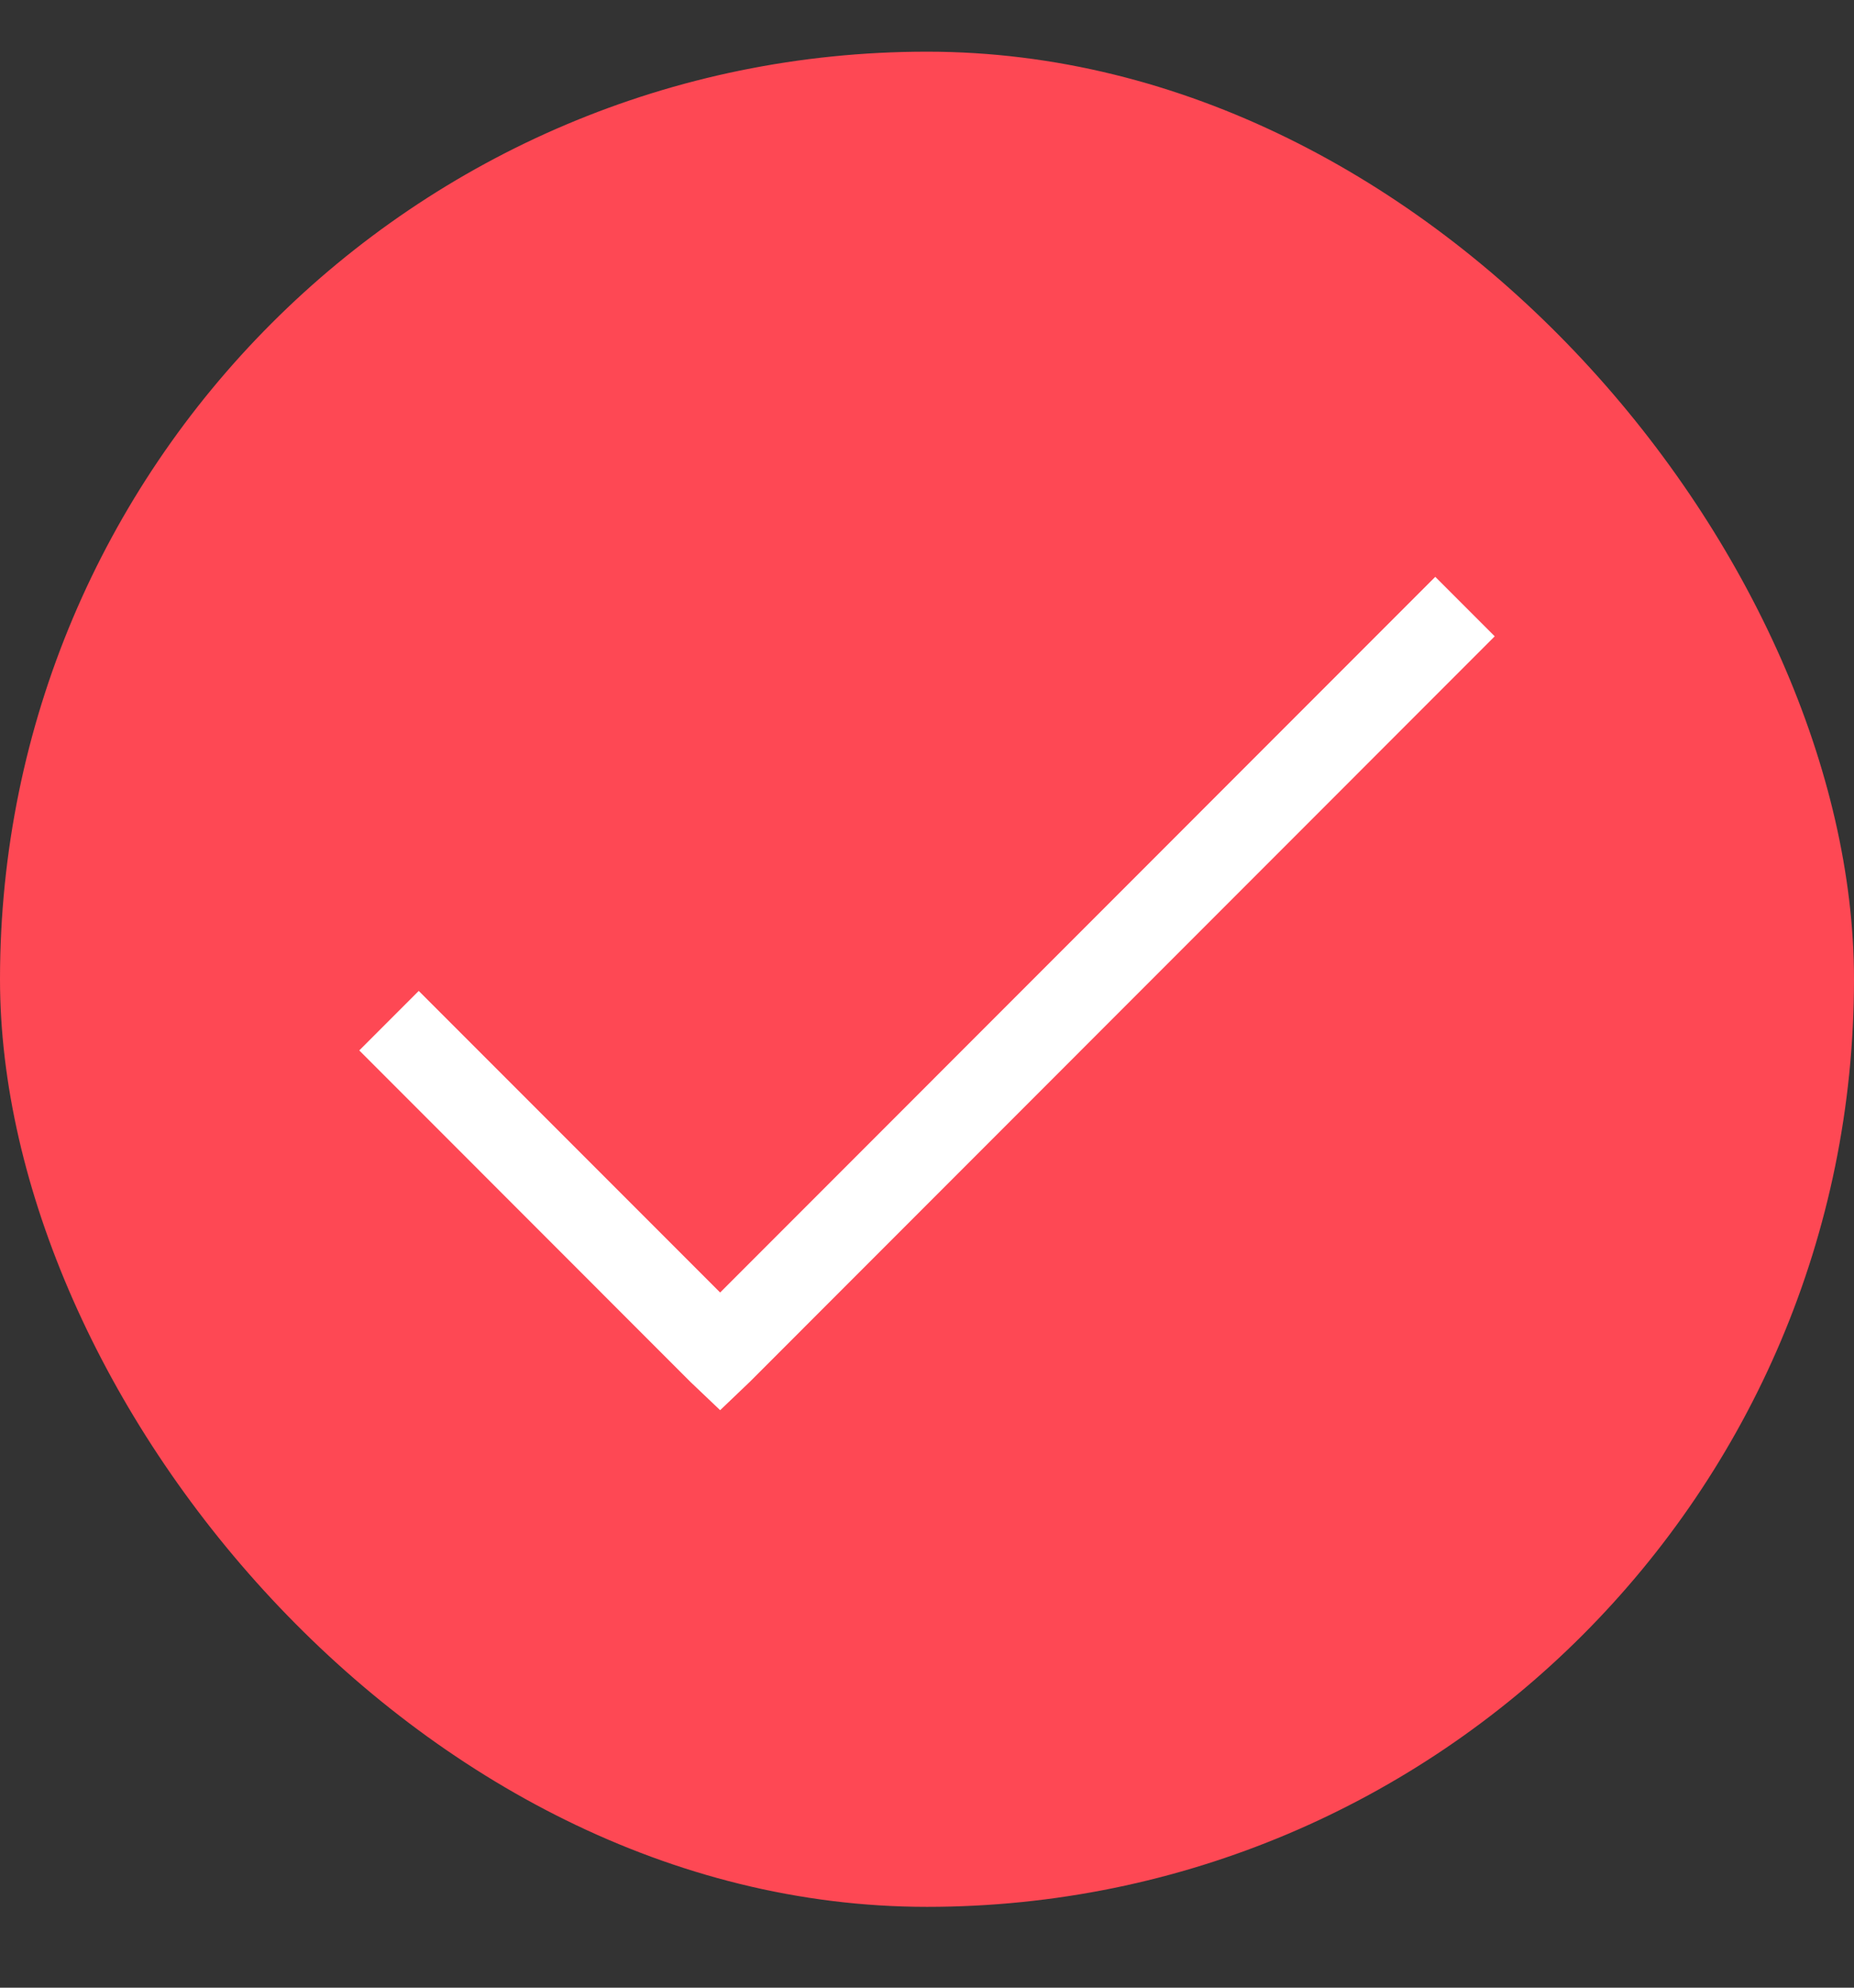
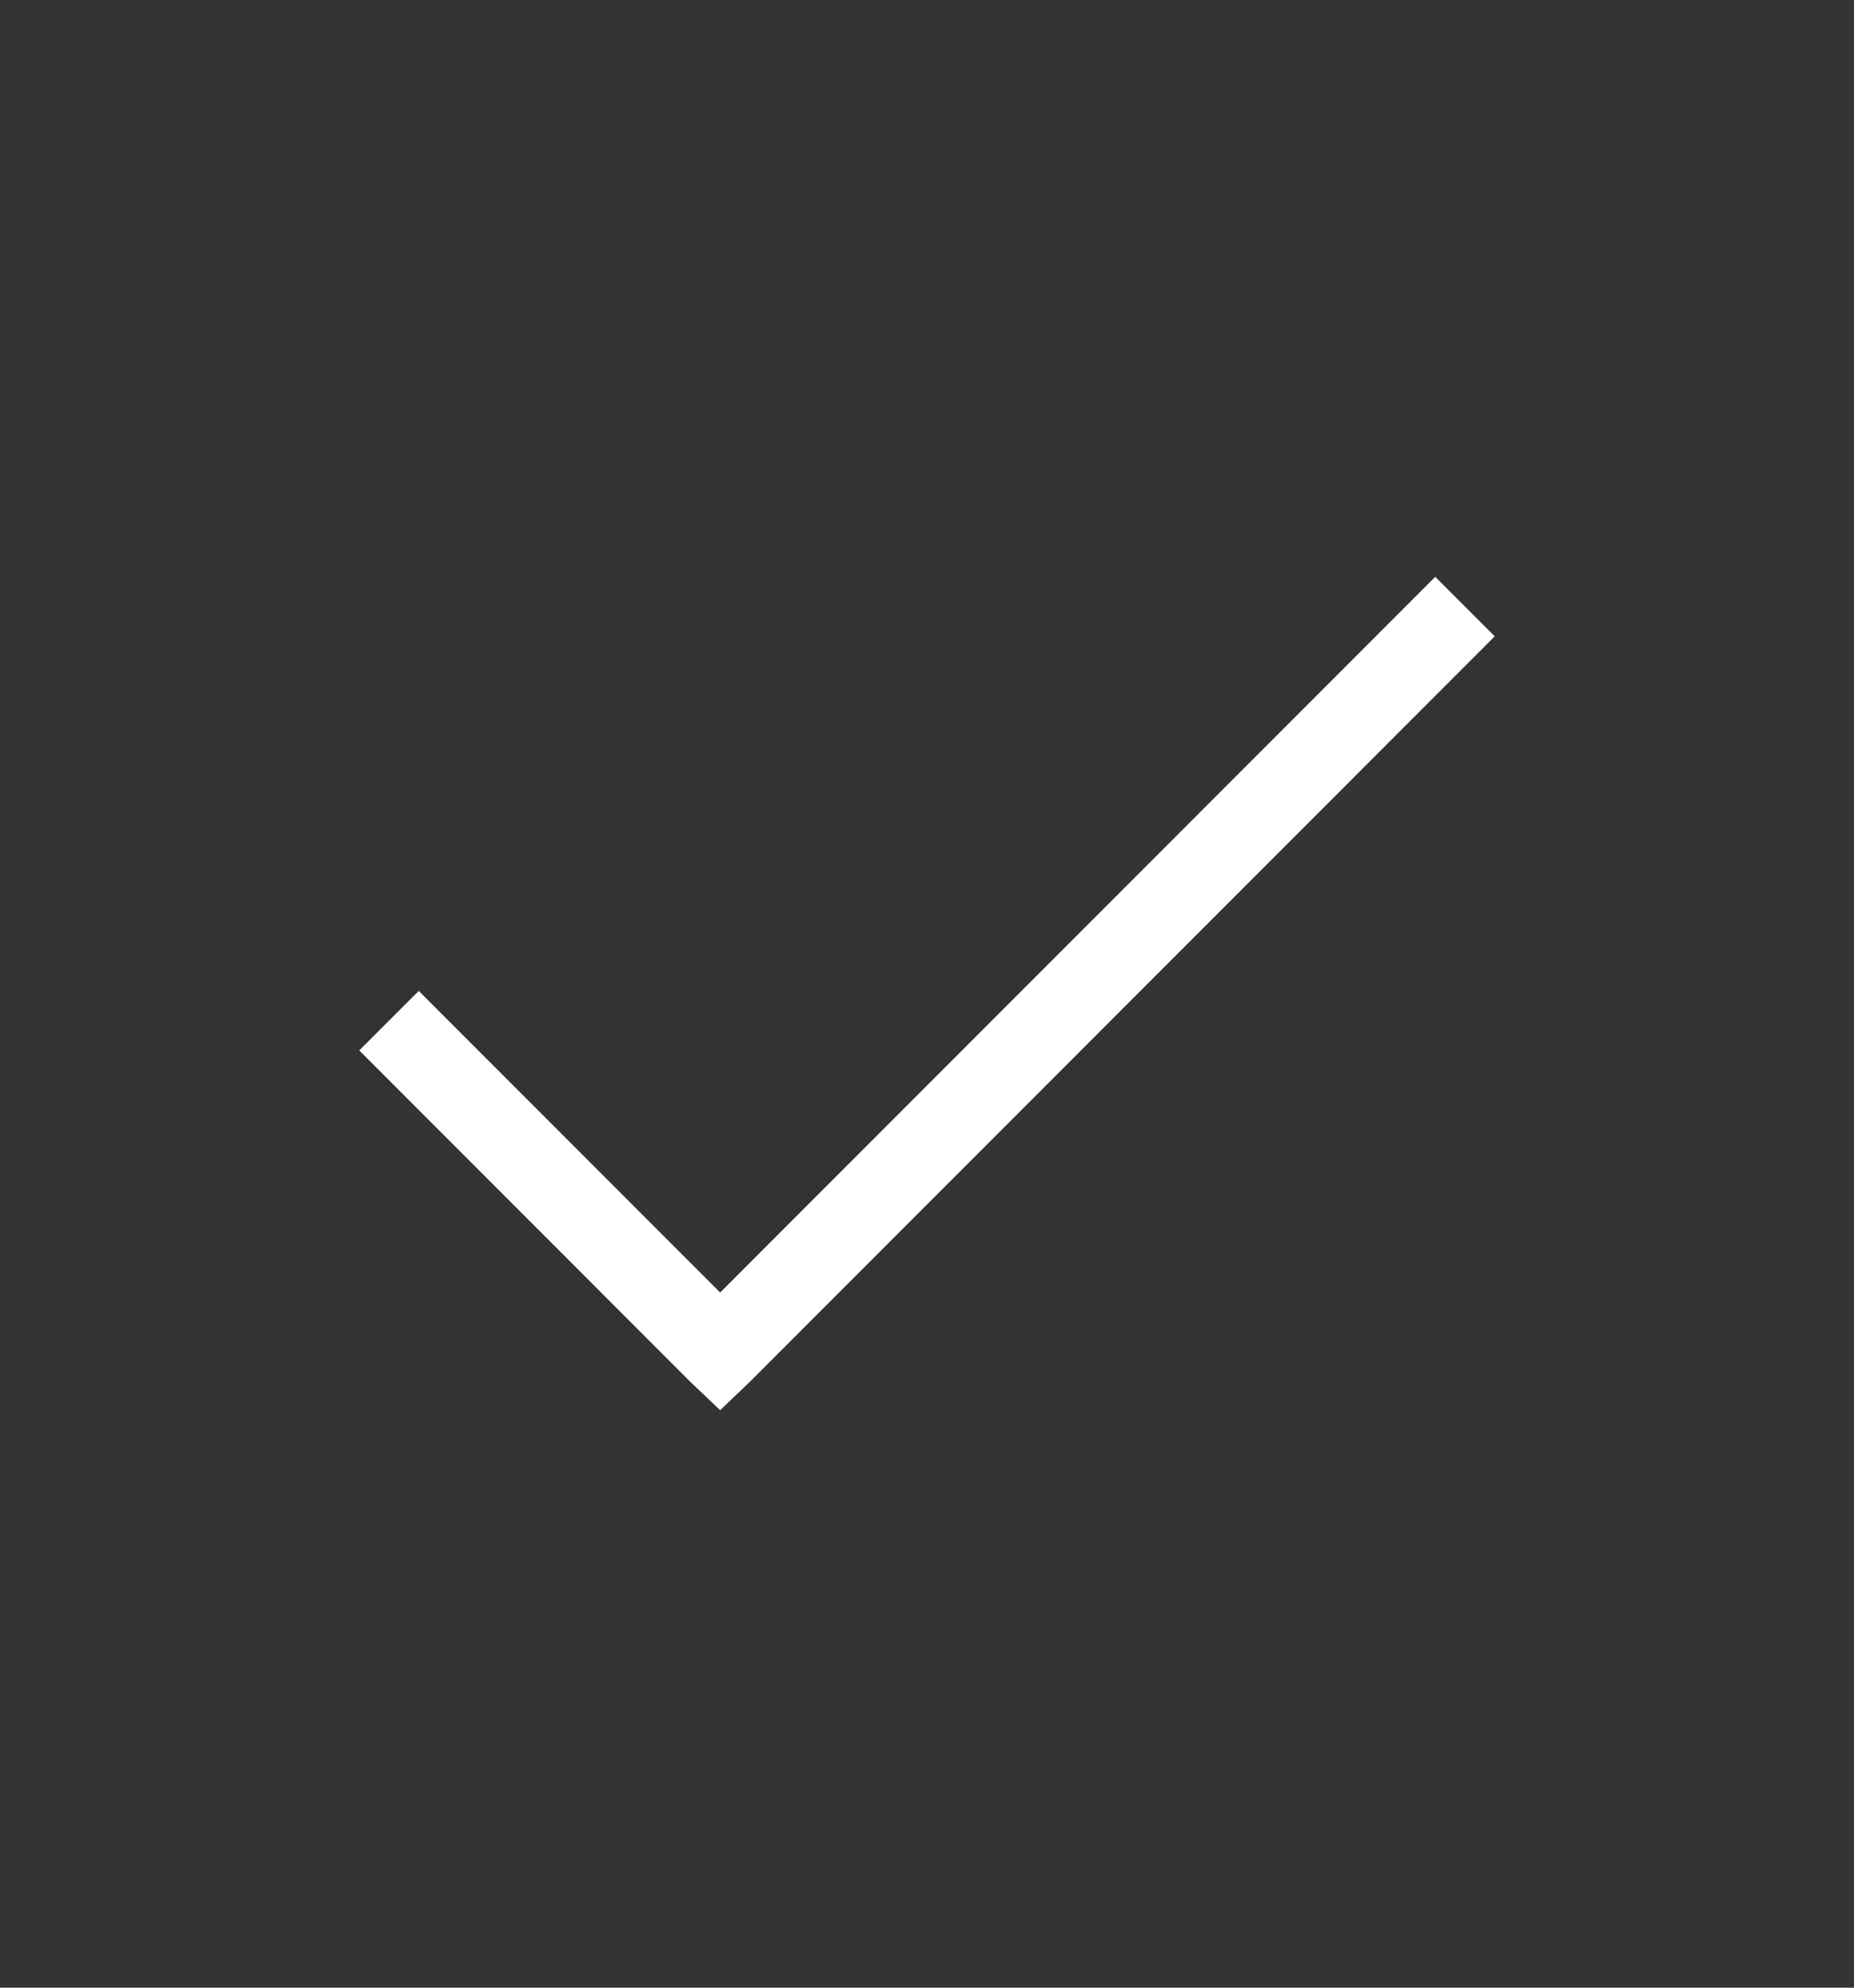
<svg xmlns="http://www.w3.org/2000/svg" width="14" height="15" viewBox="0 0 14 15" fill="none">
  <rect x="0" y="0" width="14" height="15" fill="#333333" stroke="none" />
-   <rect y="0.39" width="14" height="14" rx="7" fill="#FE4854" />
  <path d="M10.838 4.353L5.438 9.754L3.162 7.478L2.713 7.927L5.213 10.428L5.438 10.642L5.662 10.428L11.287 4.802L10.838 4.353Z" fill="white" />
</svg>